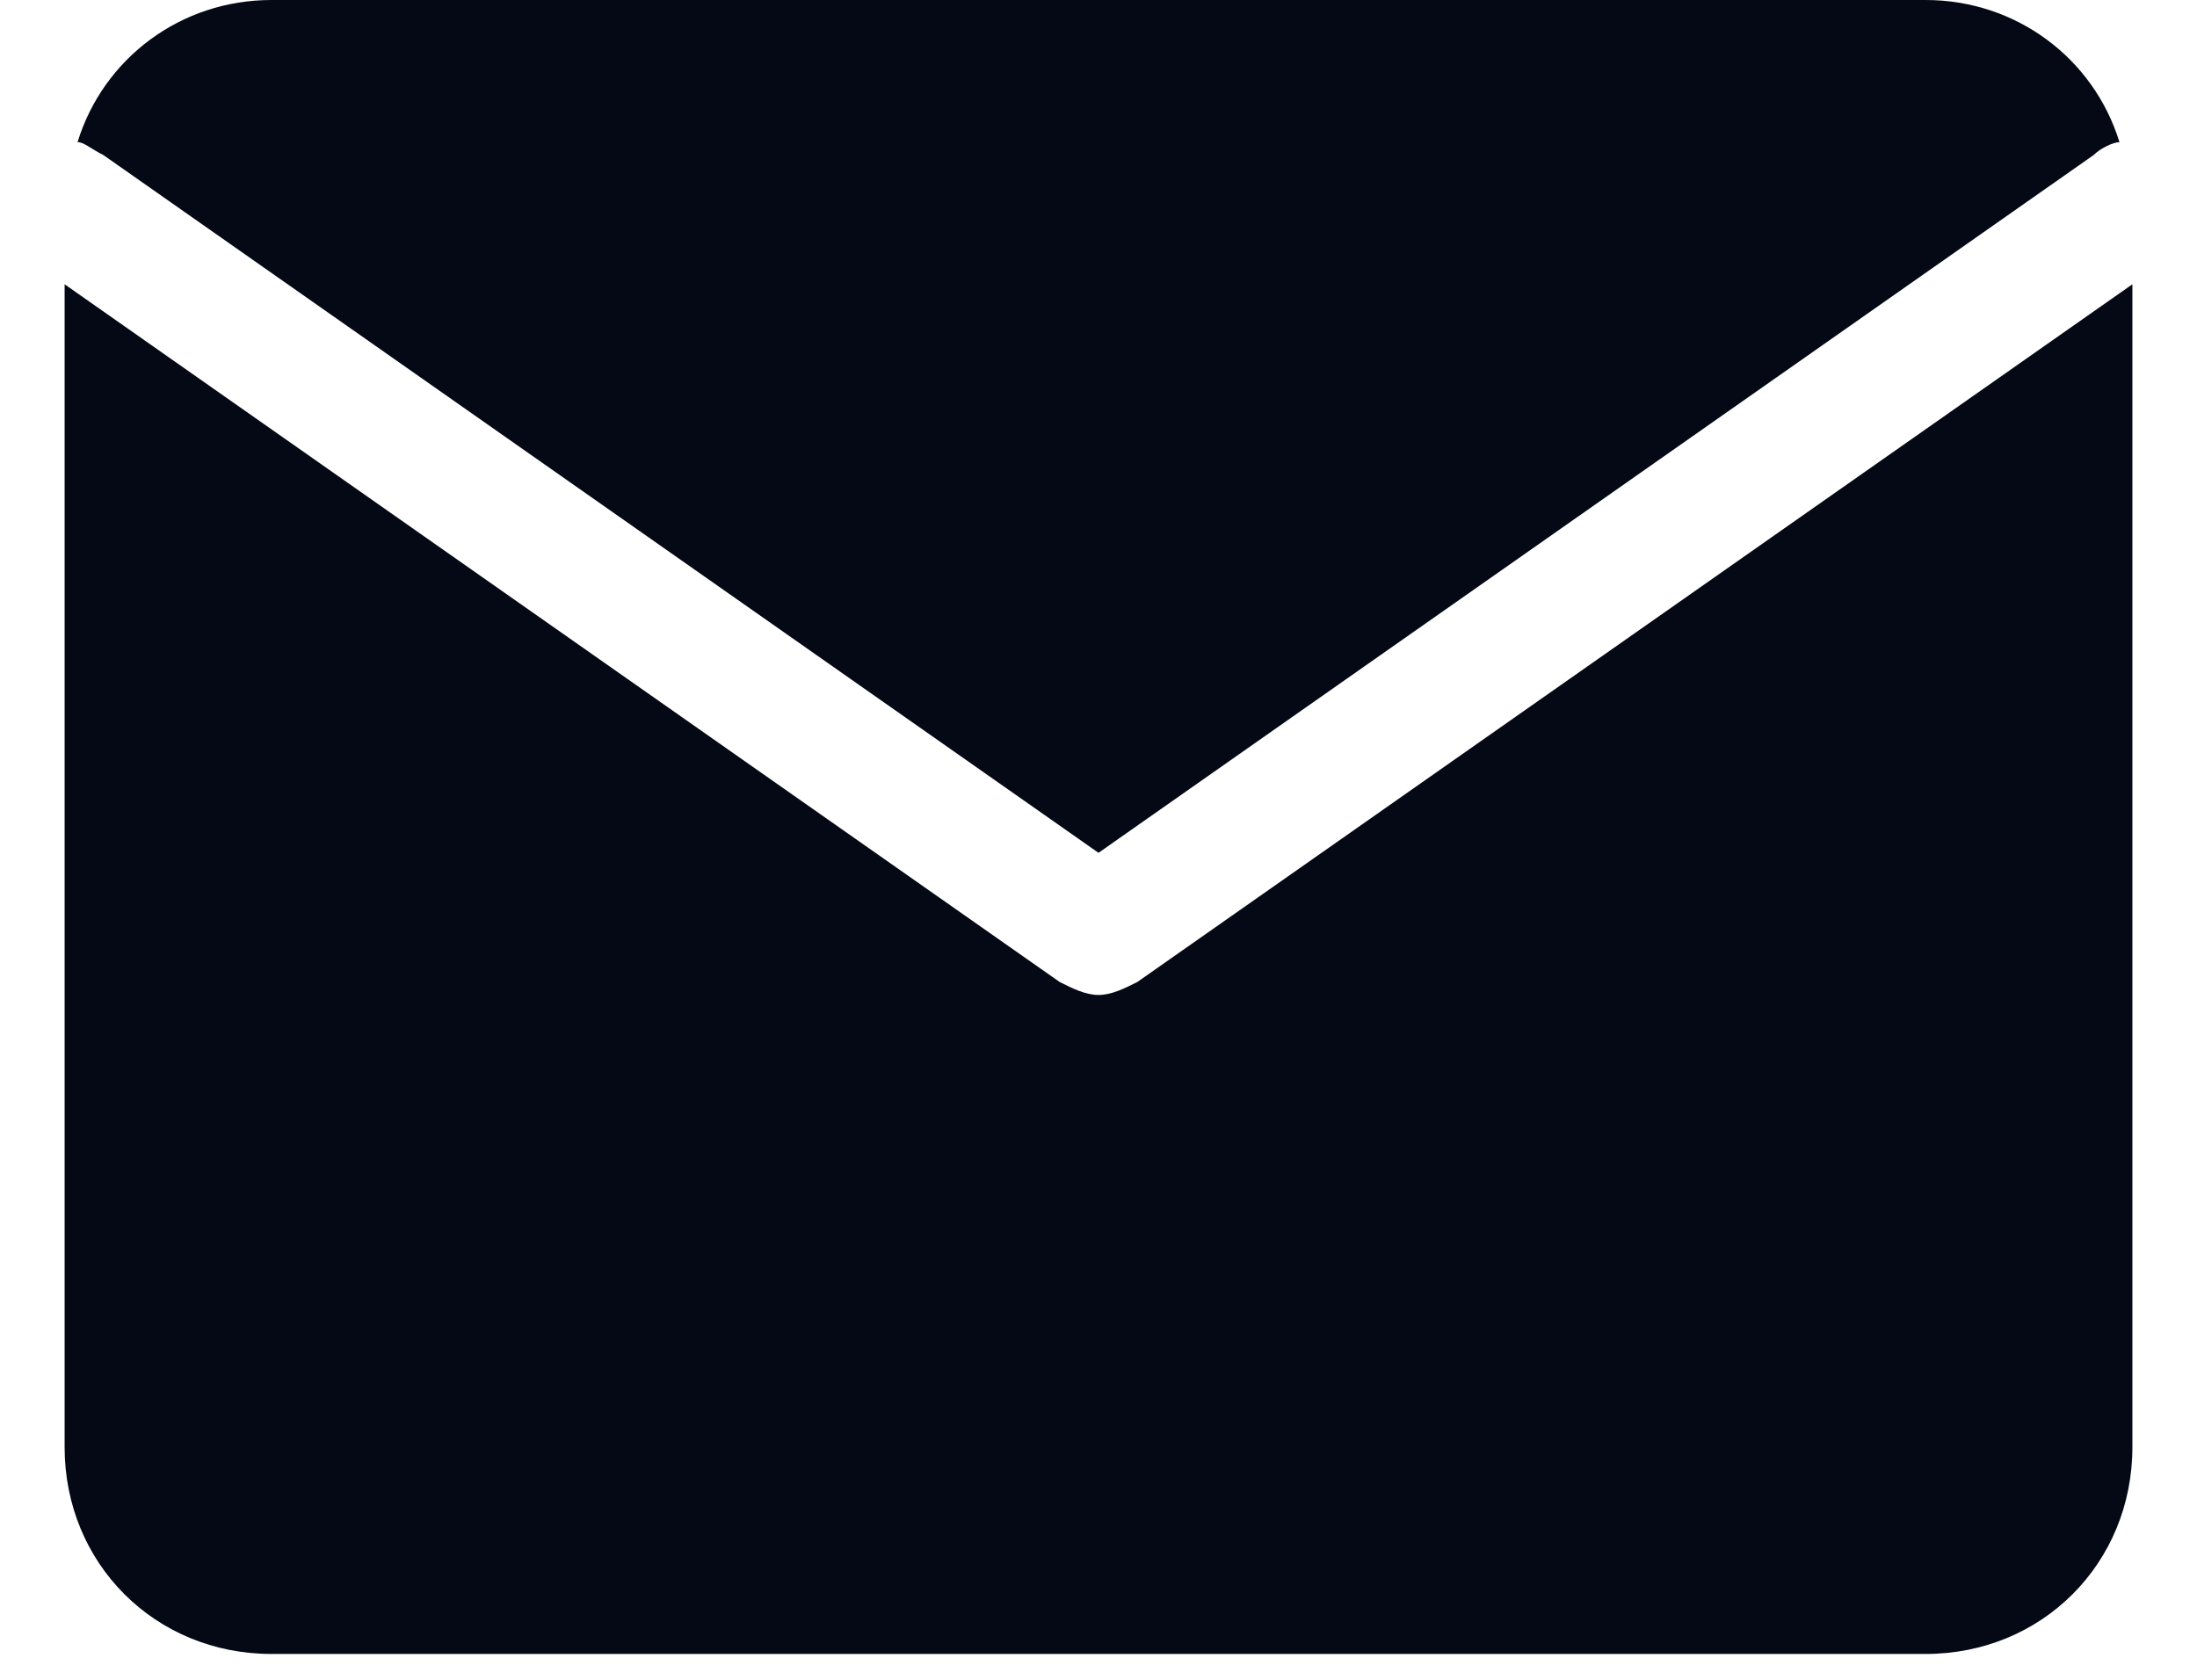
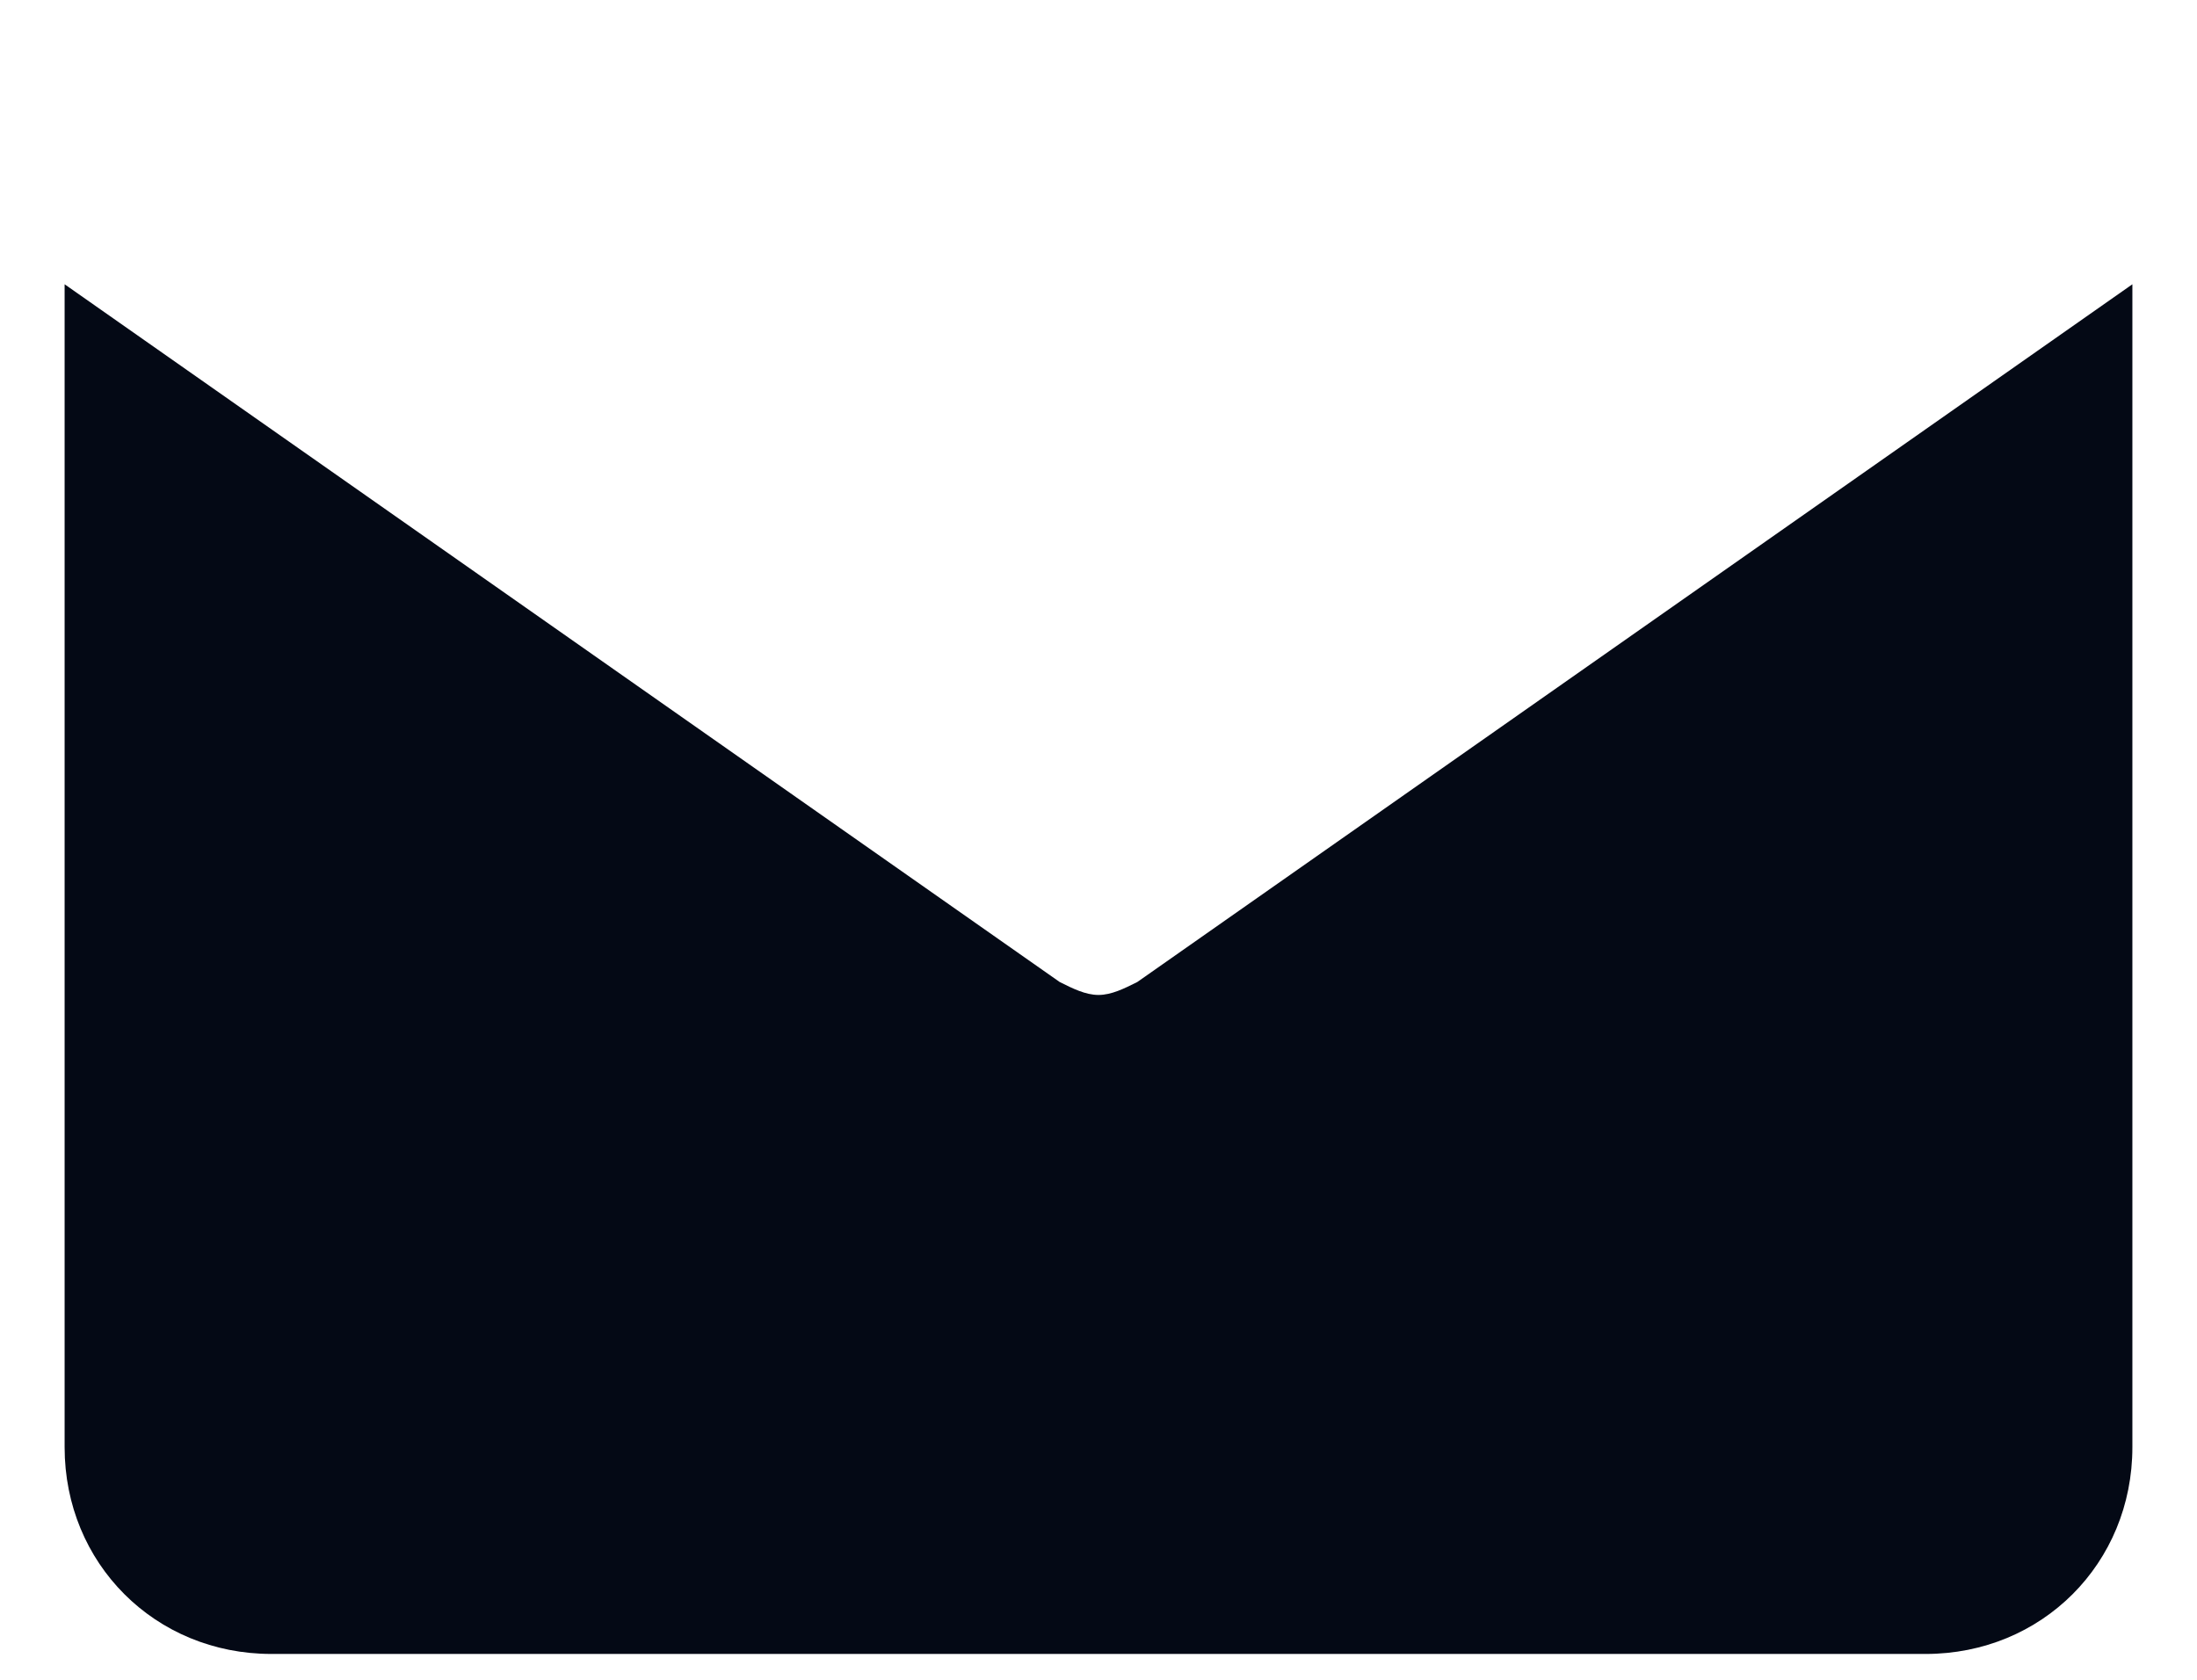
<svg xmlns="http://www.w3.org/2000/svg" version="1.1" id="Layer_1" x="0px" y="0px" viewBox="0 0 34 26" style="enable-background:new 0 0 34 26;" xml:space="preserve">
  <style type="text/css">
	.st0{fill:#040915;}
</style>
  <g>
-     <path class="st0" d="M1.6,2.4C1.4,2.3,1.3,2.2,1.2,2.2C1.6,0.9,2.8,0,4.2,0h25.6c1.4,0,2.6,0.9,3,2.2c-0.1,0-0.3,0.1-0.4,0.2   L17,13.2L1.6,2.4z" />
    <path class="st0" d="M33,4.4v18c0,1.8-1.4,3.2-3.2,3.2H4.2c-1.8,0-3.2-1.4-3.2-3.2v-18l15.4,10.8c0.2,0.1,0.4,0.2,0.6,0.2   s0.4-0.1,0.6-0.2L33,4.4z" />
  </g>
</svg>